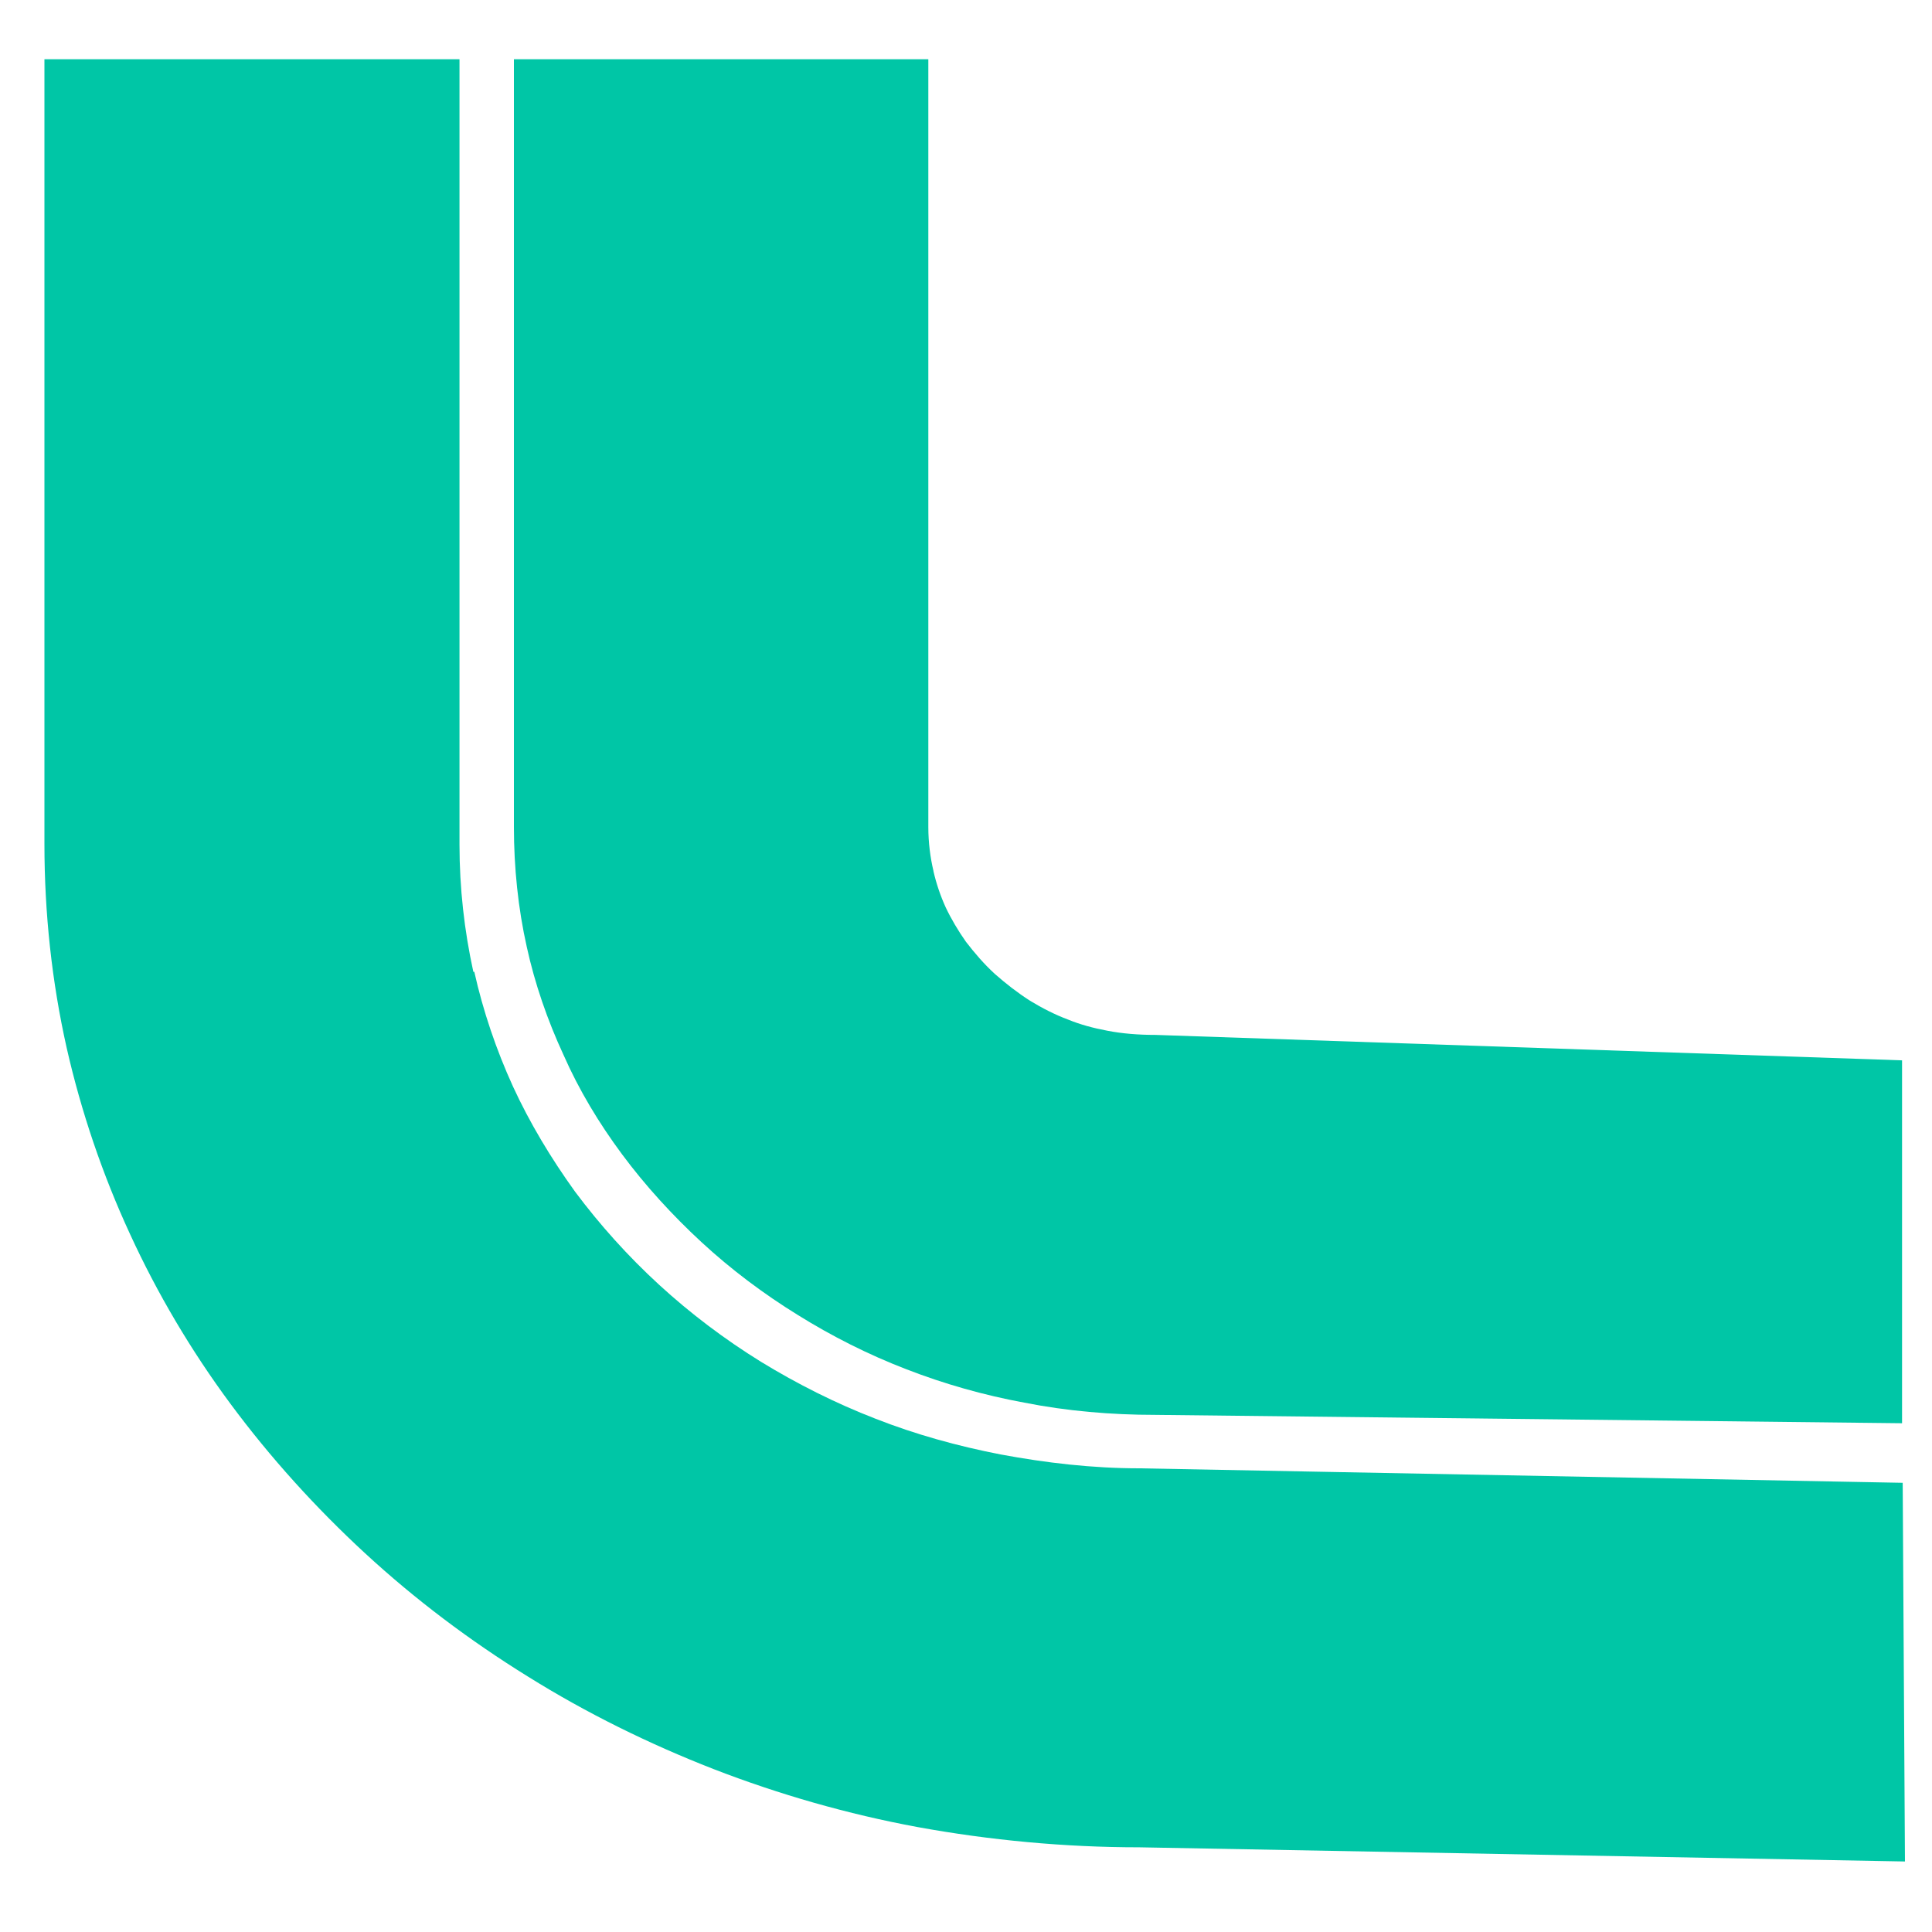
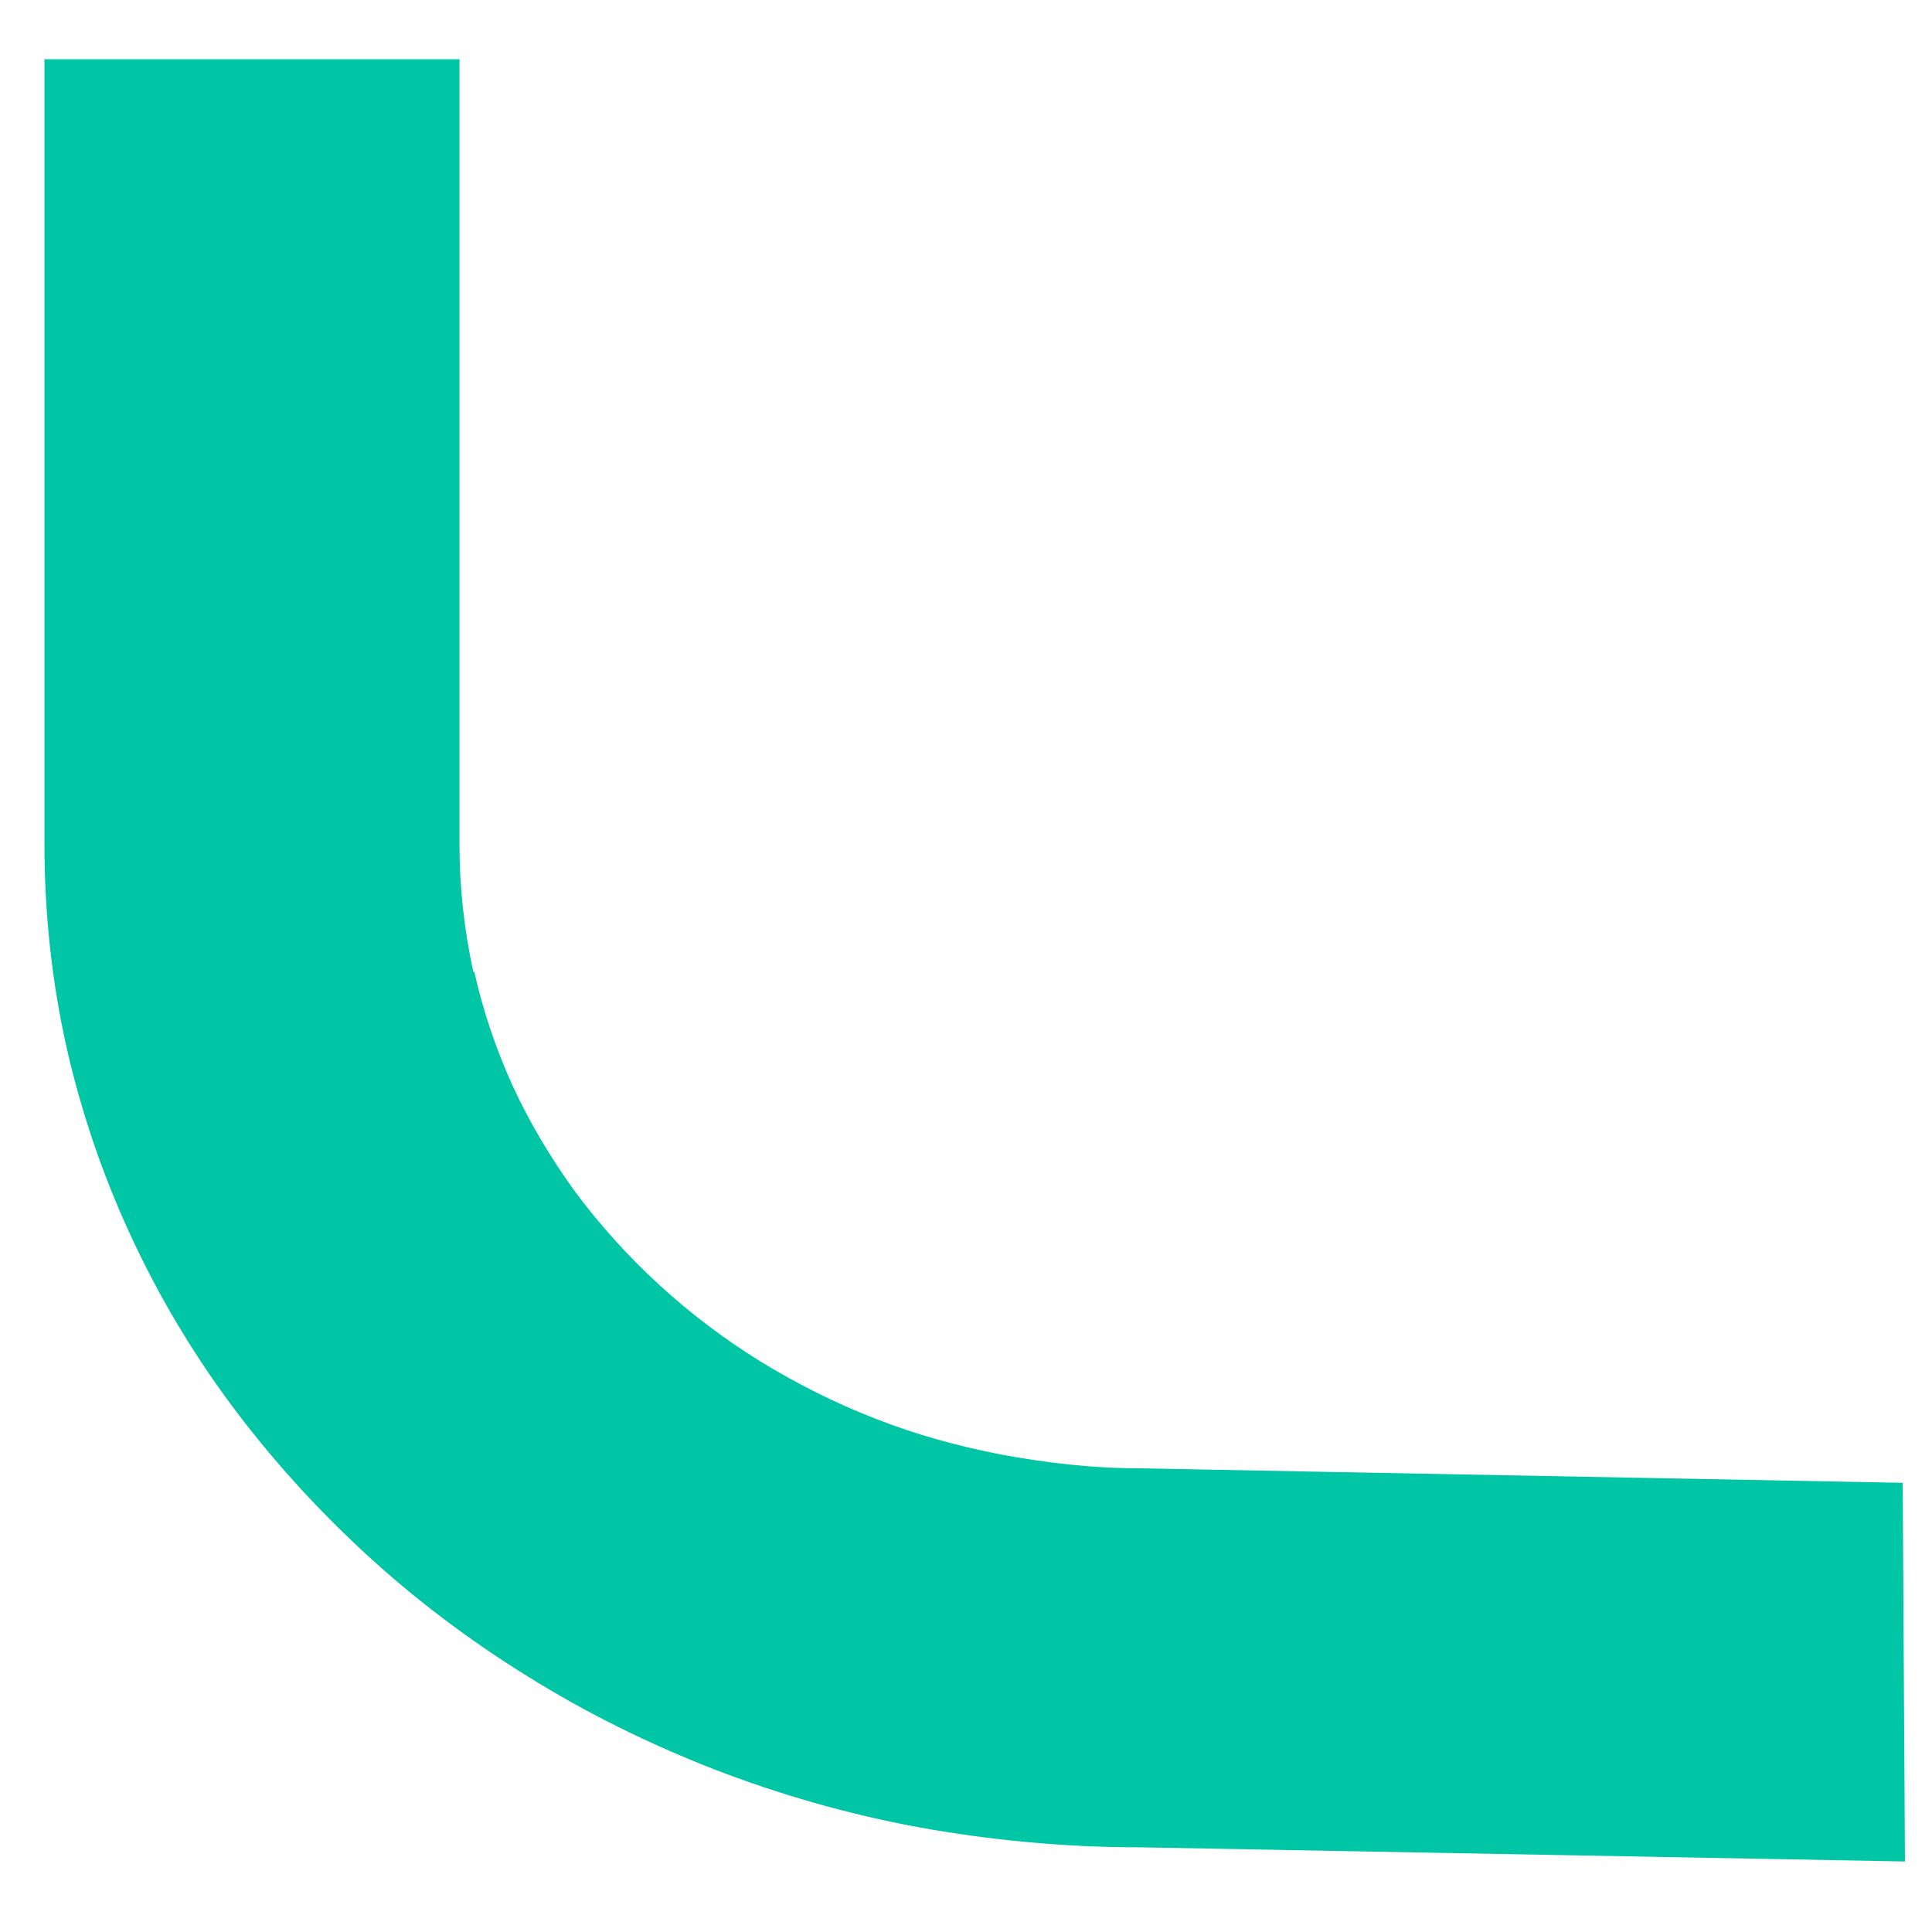
<svg xmlns="http://www.w3.org/2000/svg" version="1.1" width="600" height="600">
  <svg id="SvgjsSvg1001" version="1.1" viewBox="0 0 600 600">
    <defs>
      <style>
      .st0 {
        fill: #00c6a6;
      }
    </style>
    </defs>
    <path class="st0" d="M147.3,301.8c2.7,12.1,6.8,24.2,12,35.6,5.2,11.3,11.8,22.3,19.3,32.7,7.7,10.3,16.4,20,26.1,28.9s20.3,16.9,31.6,23.9c11.3,6.9,23.2,12.9,35.6,17.7,12.5,4.9,25.5,8.5,38.9,11.1,14,2.6,28.4,4.3,43.1,4.3l237,4.5.7,117.6-237.7-4.4c-23.3,0-46.5-2.2-69-6.3-21.6-4-42.9-10.1-63.3-18-20-7.8-39.5-17.4-57.6-28.7-18.1-11.2-35.1-24-50.6-38.3-15.4-14.2-29.5-29.8-41.8-46.4-12.3-16.6-22.8-34.4-31.2-52.7-8.6-18.6-15.2-38.1-19.7-57.9-4.6-20.5-6.9-41.8-6.9-63.2V18.4h128.9v243.9c0,13.5,1.5,26.7,4.3,39.5h.4,0Z" />
-     <path class="st0" d="M289.9,270.6c.9,3.9,2.2,7.7,3.8,11.2,1.7,3.6,3.9,7.3,6.3,10.7,2.7,3.5,5.6,6.9,9,10,3.4,3,7,5.8,10.9,8.3,3.8,2.3,7.7,4.3,11.7,5.8,3.9,1.6,8,2.7,12.3,3.5,4.6.9,9.7,1.3,14.9,1.3l231.9,7.9v112.7l-231.9-2.6c-13.8,0-27.6-1.2-40.7-3.8-12.5-2.3-24.9-5.8-36.7-10.4-11.7-4.5-23-10.2-33.6-16.8-10.7-6.6-20.8-14.2-29.9-22.6s-17.5-17.6-24.7-27.3c-7.2-9.7-13.4-20-18.2-30.9-5-10.8-8.9-22.1-11.4-33.5-2.7-12-4-24.7-4-37.3V18.4h128.7v238.5c0,4.7.6,9.4,1.6,13.6h0Z" />
  </svg>
  <style>@media (prefers-color-scheme: light) { :root { filter: none; } }
@media (prefers-color-scheme: dark) { :root { filter: none; } }
</style>
</svg>